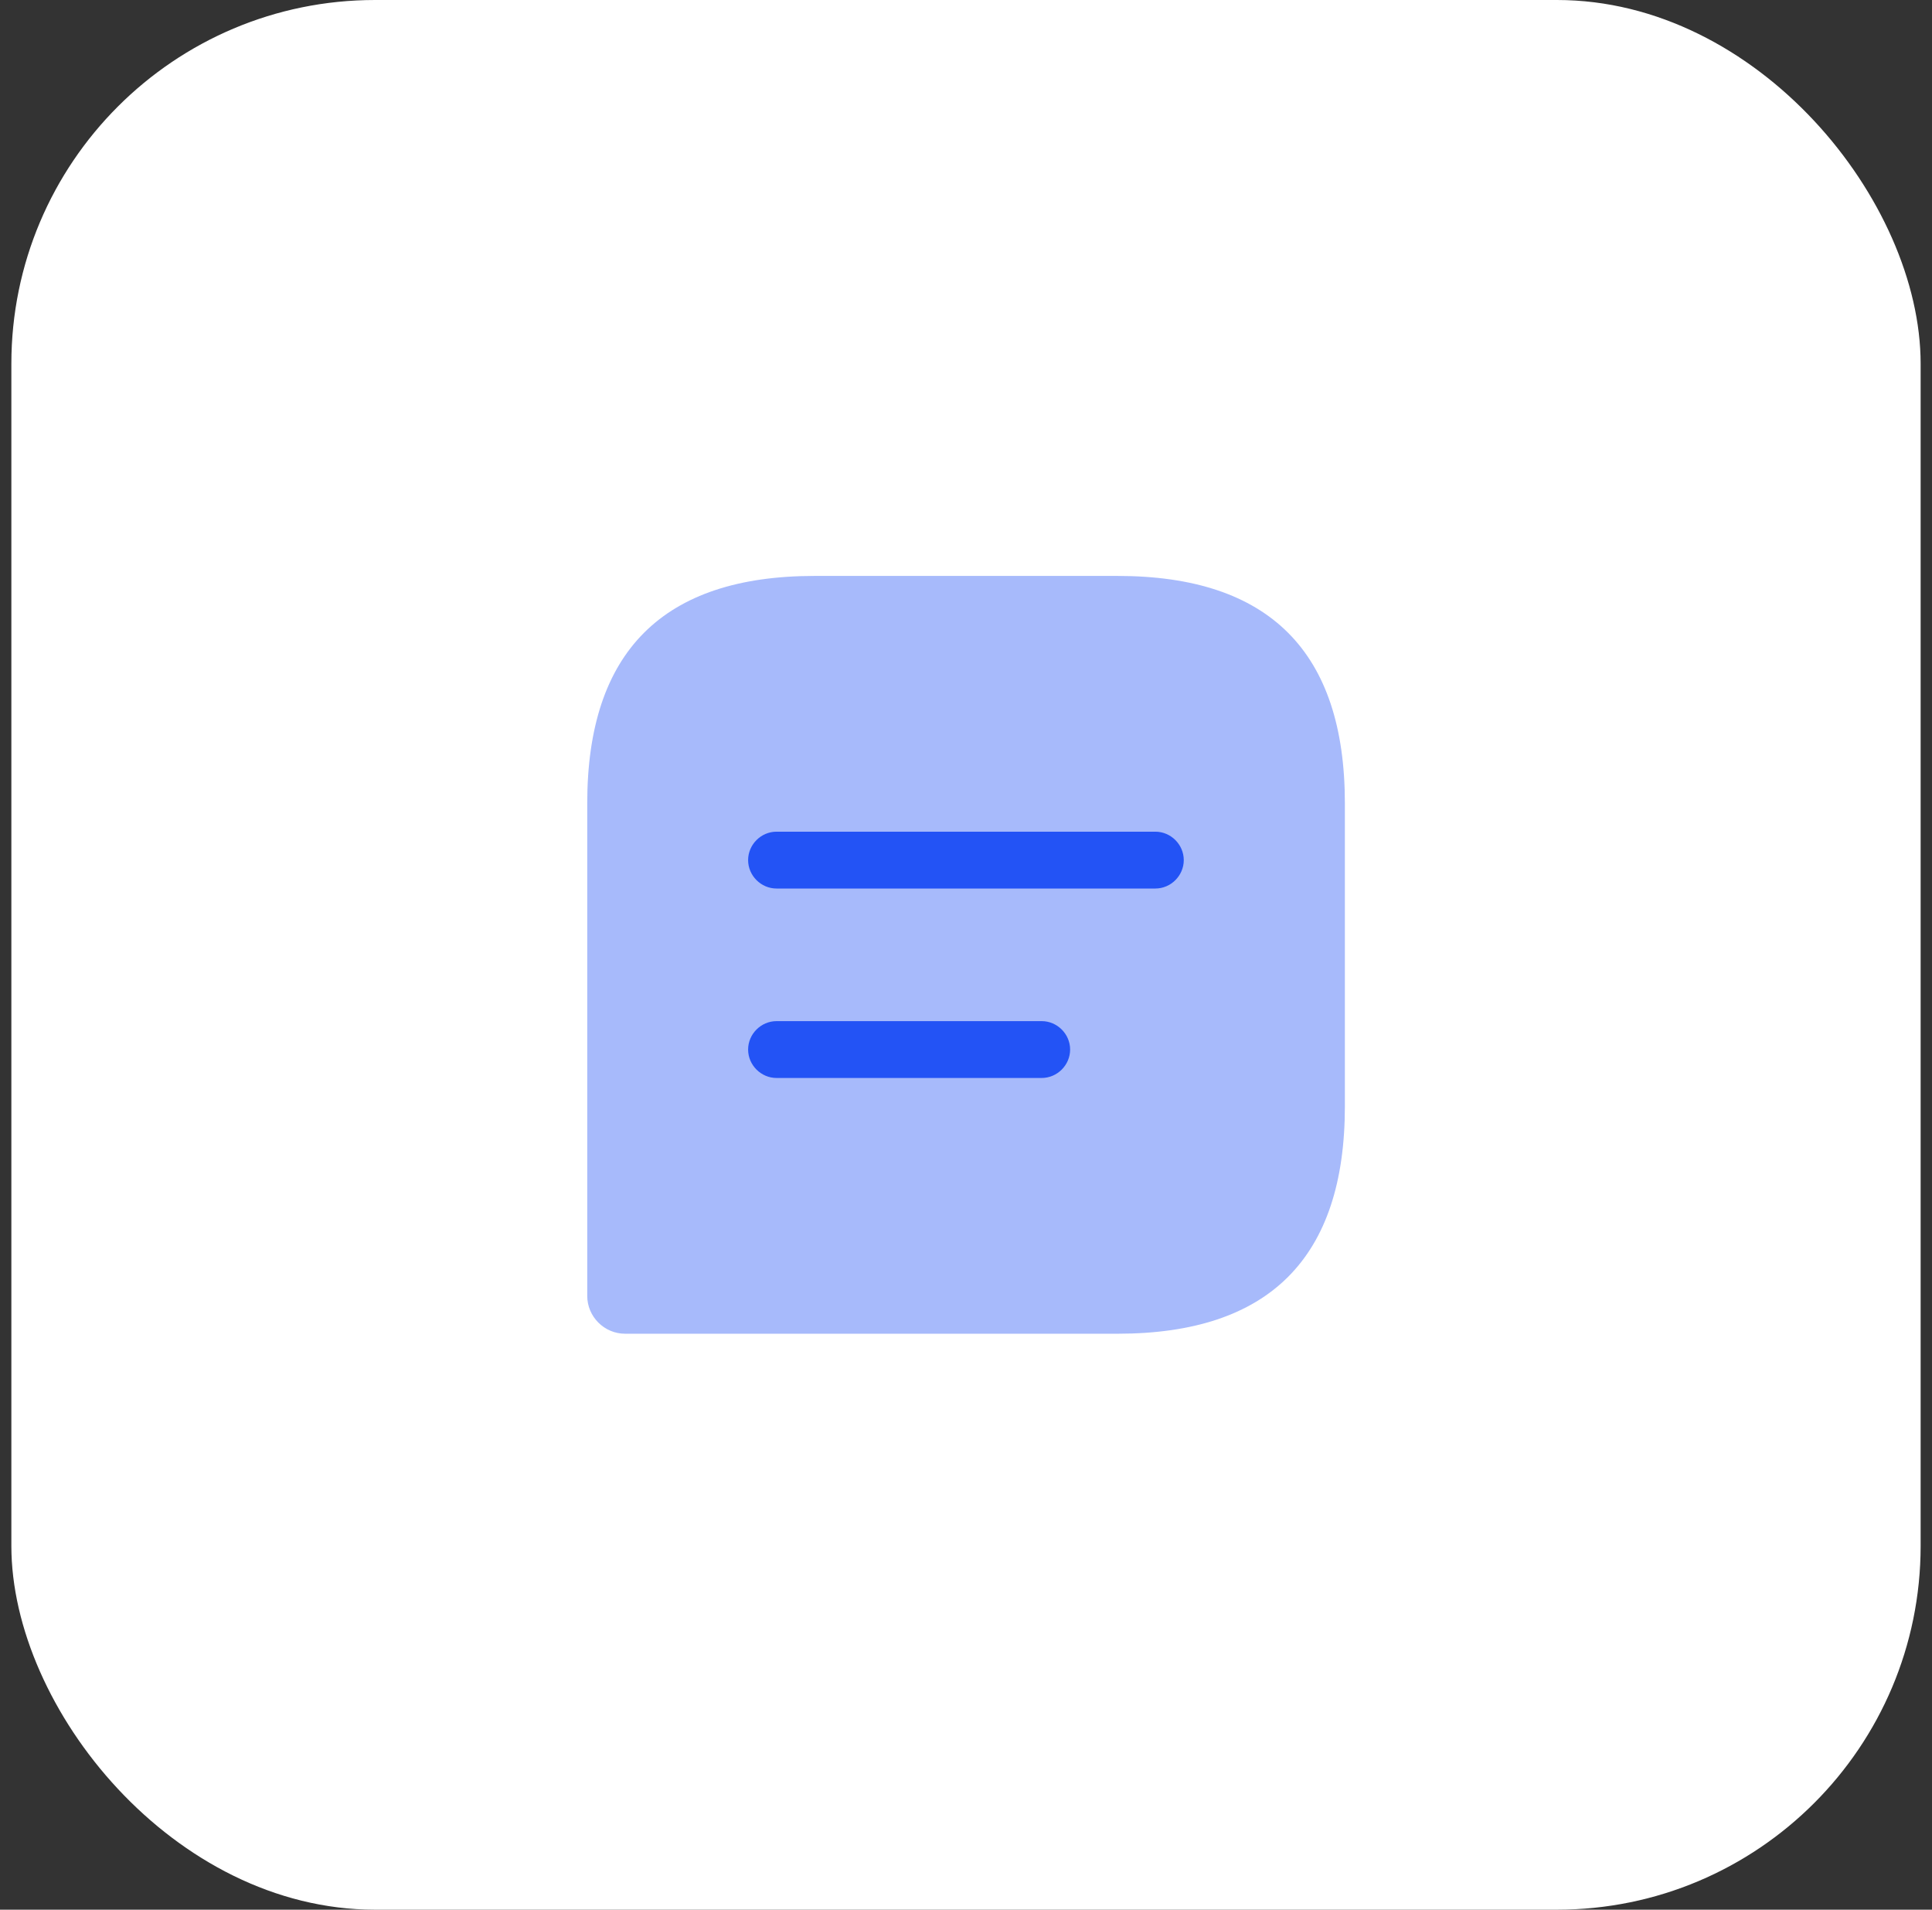
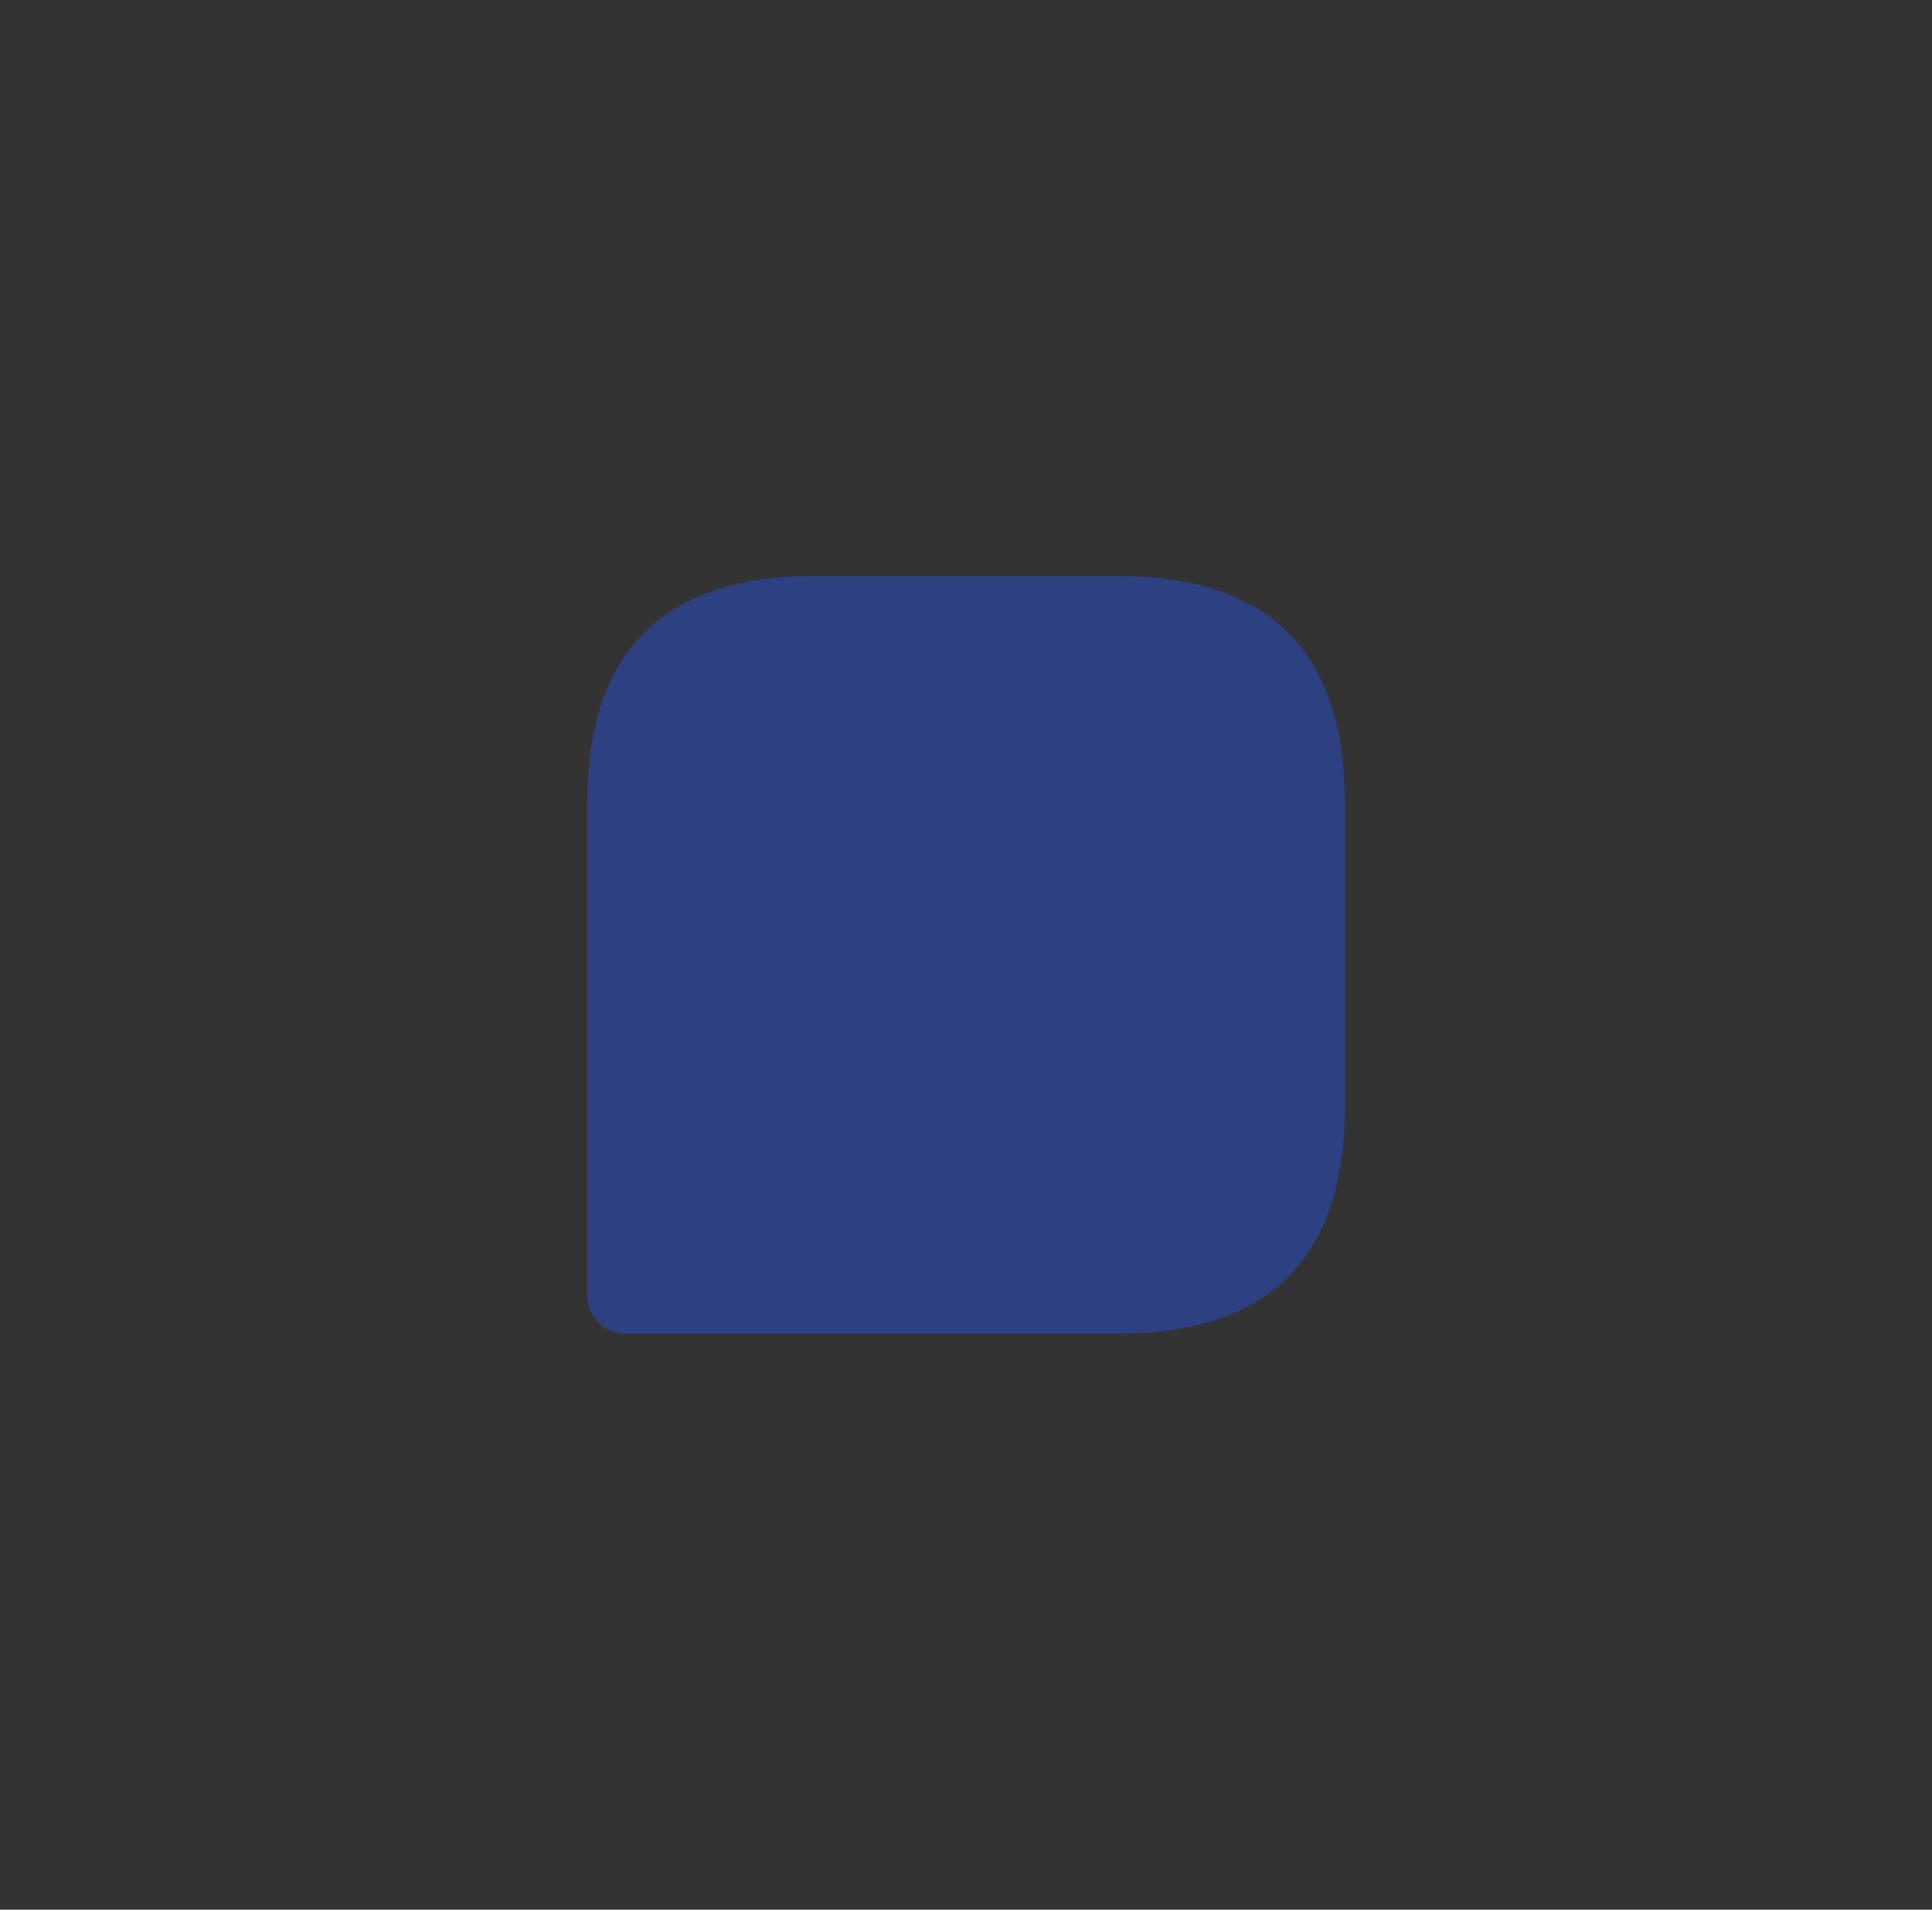
<svg xmlns="http://www.w3.org/2000/svg" width="85" height="84" viewBox="0 0 85 84" fill="none">
  <rect x="0" y="0" width="85" height="84" fill="#333333" stroke="none" />
-   <rect x="0.5" width="84" height="84" rx="16" fill="white" />
  <path opacity="0.4" d="M49.169 25.333H35.836C29.169 25.333 25.836 28.666 25.836 35.333V57C25.836 57.916 26.586 58.666 27.503 58.666H49.169C55.836 58.666 59.169 55.333 59.169 48.666V35.333C59.169 28.666 55.836 25.333 49.169 25.333Z" fill="#2353F5" />
-   <path d="M50.831 36.583H34.164C33.481 36.583 32.914 37.15 32.914 37.833C32.914 38.516 33.481 39.083 34.164 39.083H50.831C51.514 39.083 52.081 38.516 52.081 37.833C52.081 37.15 51.514 36.583 50.831 36.583Z" fill="#2353F5" />
-   <path d="M45.831 44.916H34.164C33.481 44.916 32.914 45.483 32.914 46.166C32.914 46.849 33.481 47.416 34.164 47.416H45.831C46.514 47.416 47.081 46.849 47.081 46.166C47.081 45.483 46.514 44.916 45.831 44.916Z" fill="#2353F5" />
</svg>